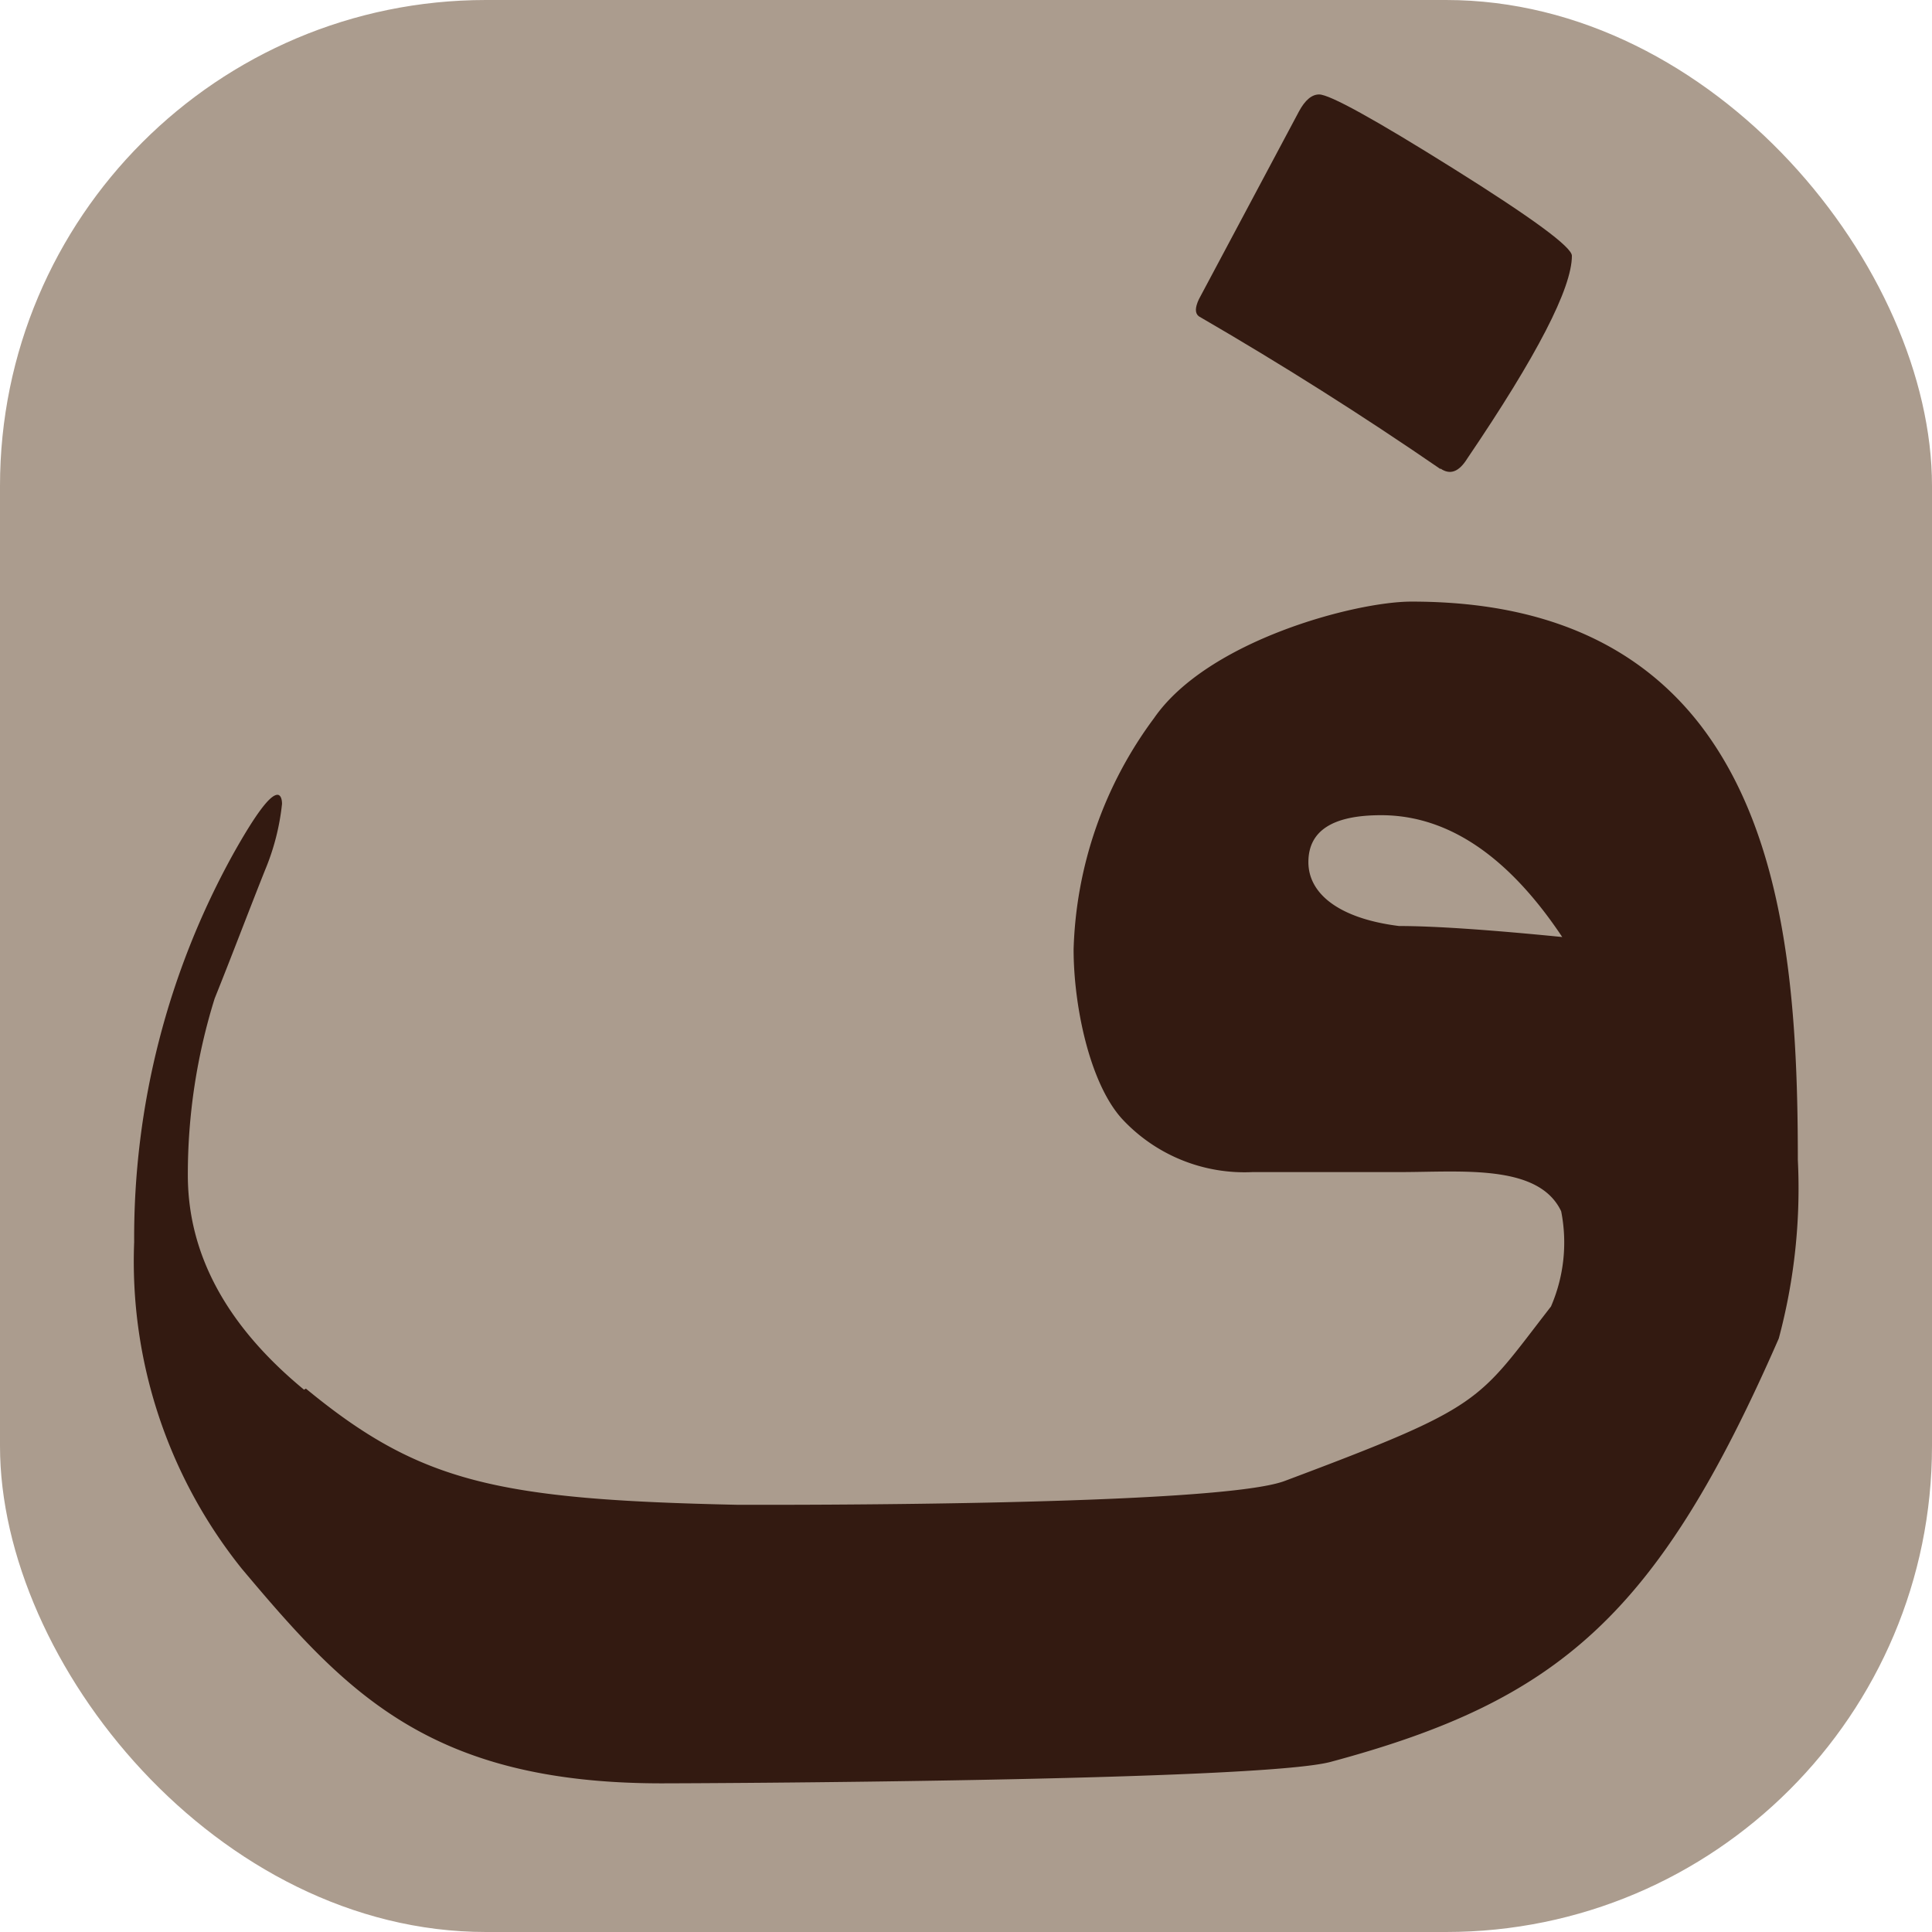
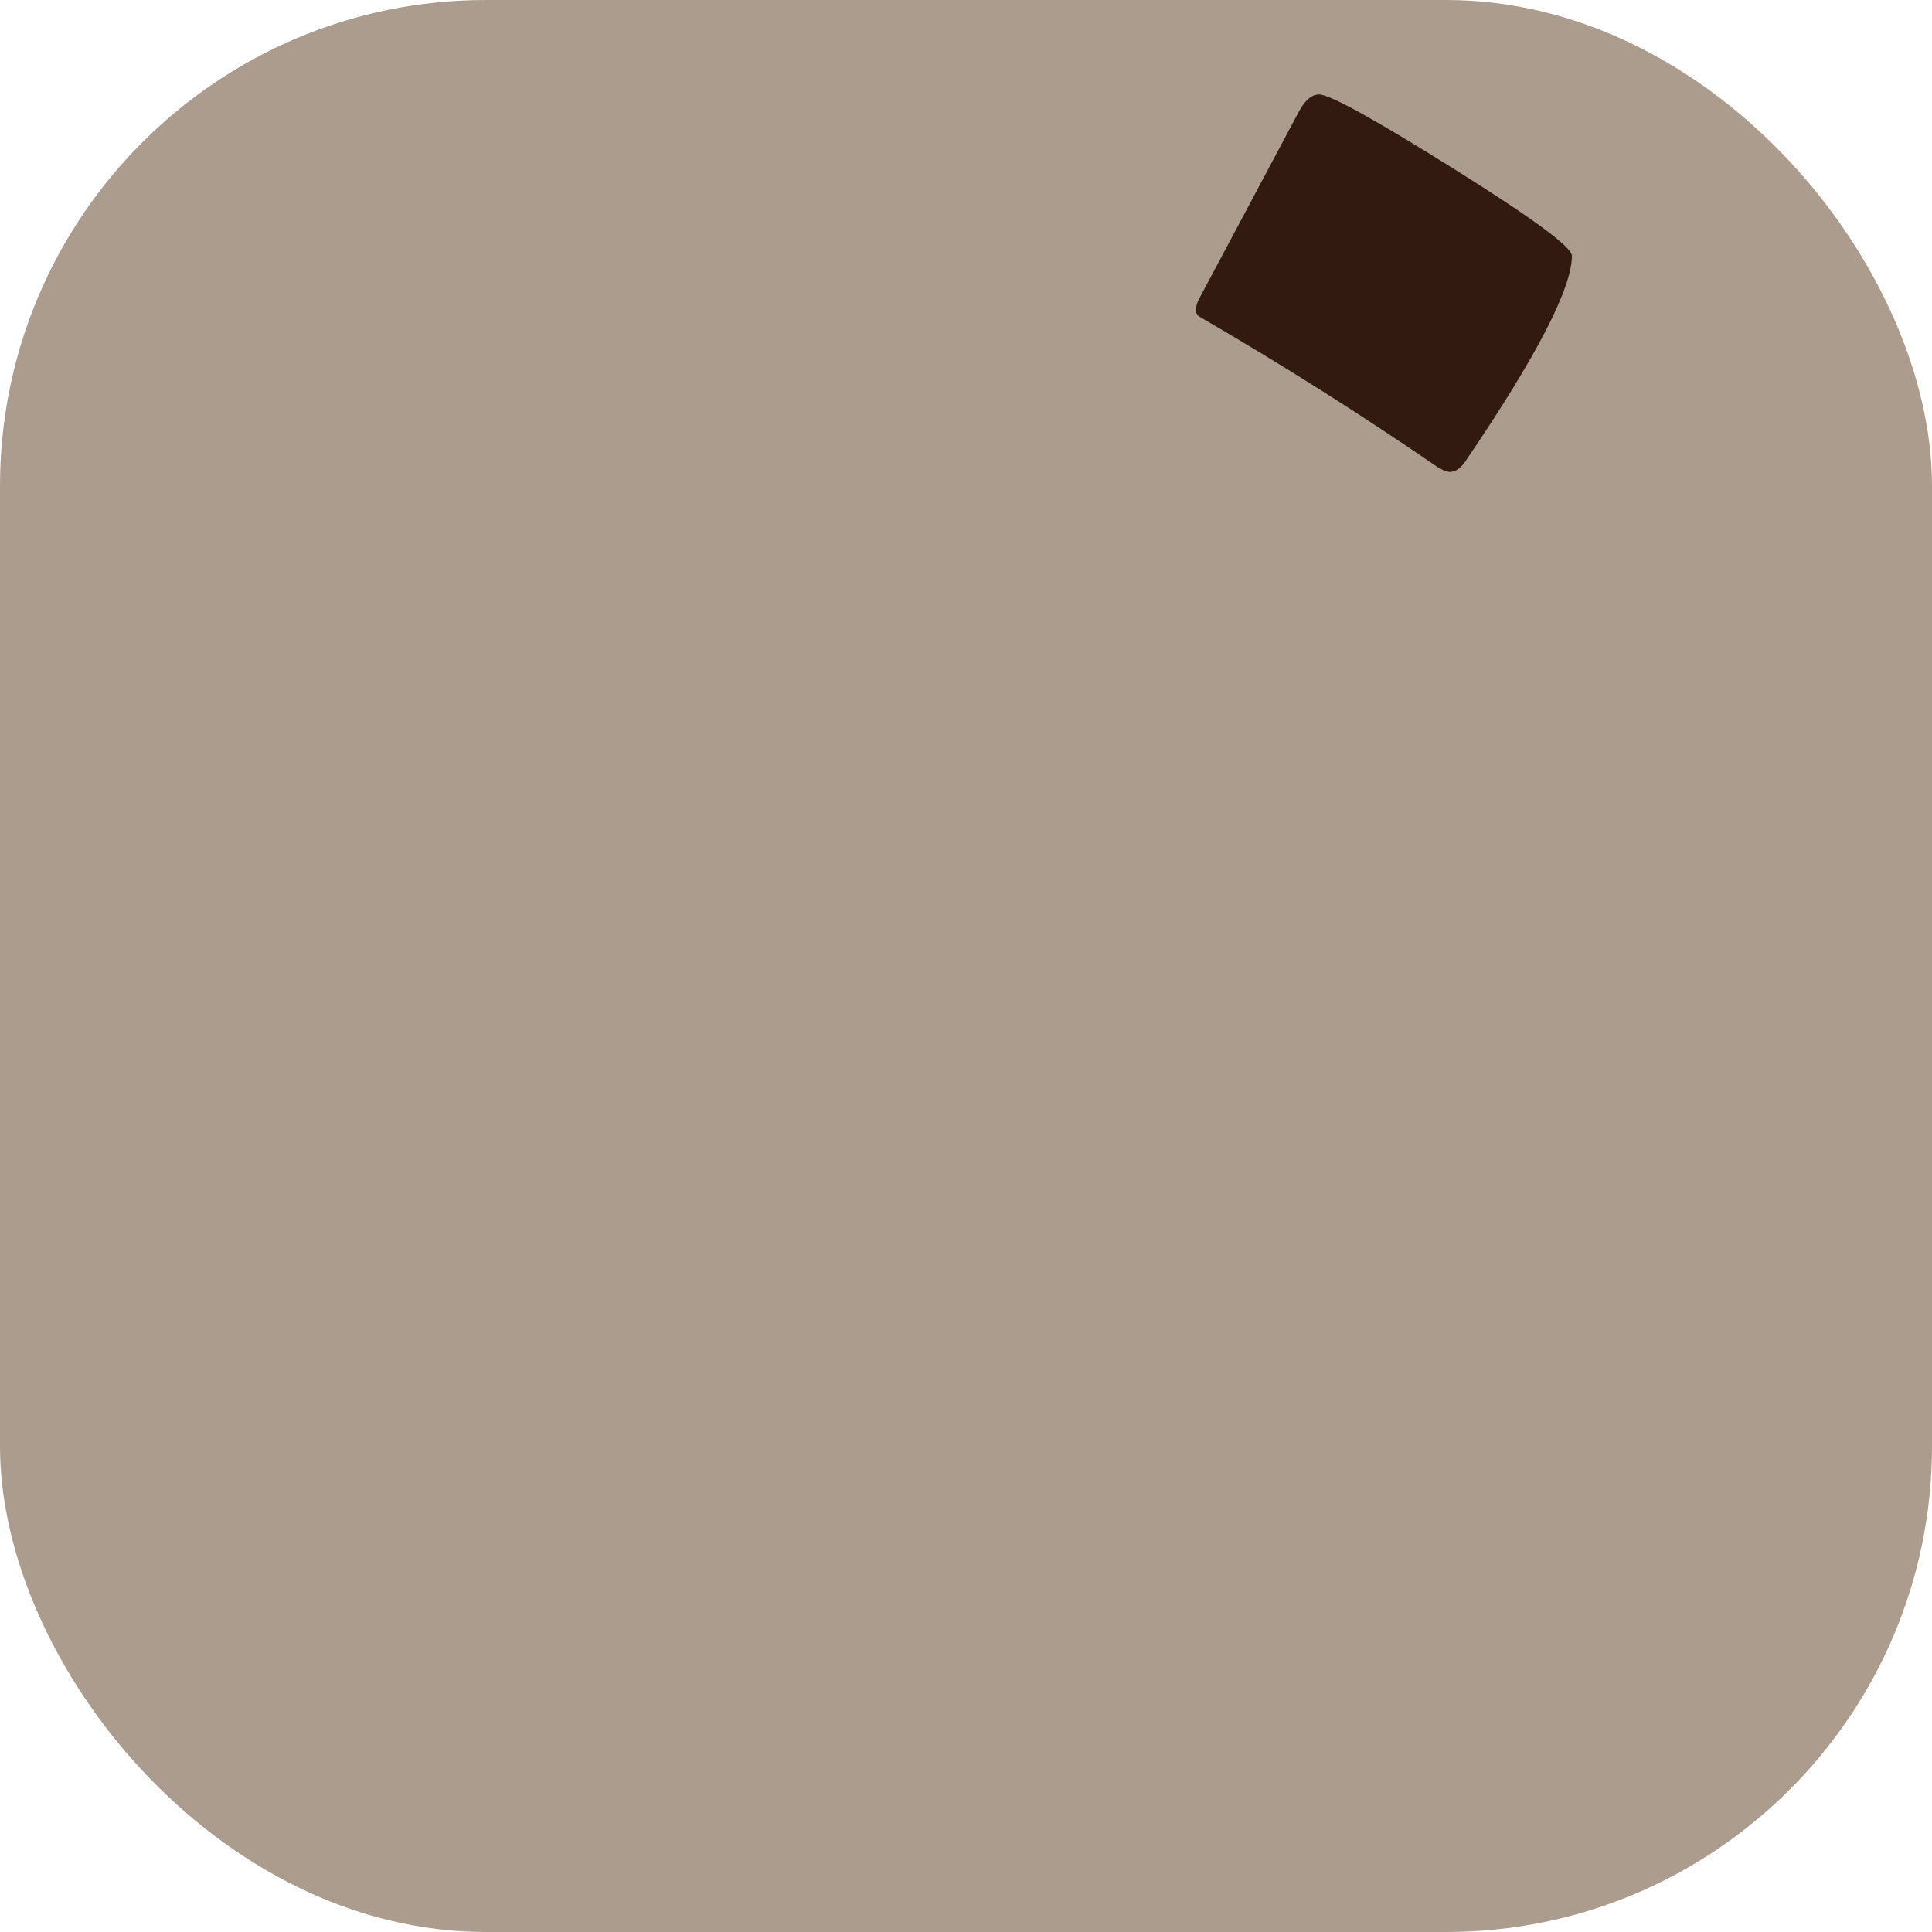
<svg xmlns="http://www.w3.org/2000/svg" id="Layer_1" data-name="Layer 1" viewBox="0 0 72 72">
  <defs>
    <style>.cls-1{fill:#AB9C8E;}.cls-2{fill:#331a11;}</style>
  </defs>
  <rect class="cls-1" width="72" height="72" rx="18.11" />
-   <path class="cls-2" d="M11.4,51.75c4.25,3.5,7.12,4.14,16.12,4.33,1.39,0,17.87.05,20.36-.89,7.49-2.81,7.13-2.91,9.92-6.5a6,6,0,0,0,.38-3.55c-.84-1.77-3.69-1.46-6-1.46h-5.5a6.22,6.22,0,0,1-4.88-2c-1.2-1.34-1.79-4.21-1.79-6.3a15.17,15.17,0,0,1,3-8.62c2-2.89,7.5-4.34,9.59-4.34,3.44,0,7.82.76,10.79,4.63C66.59,31.24,67,37.41,67,43.22a21.59,21.59,0,0,1-.71,6.66c-4.52,10.34-8.21,13.5-16.7,15.78-2.68.72-23.79.8-24.93.8-8.67,0-11.79-3.41-15.65-8A18.3,18.3,0,0,1,5,46.29a29.52,29.52,0,0,1,3.71-14.5c.81-1.44,1.35-2.17,1.63-2.17.11,0,.17.14.17.34a8.77,8.77,0,0,1-.63,2.46C9.25,34,8.64,35.62,8,37.21a22,22,0,0,0-1,6.58q0,4.43,4.33,8ZM52.14,34.51q1.95,0,6.08.41c-2-3-4.25-4.54-6.75-4.54-1.81,0-2.71.58-2.71,1.75s1.13,2.1,3.38,2.38ZM66.31,49.88" />
  <path class="cls-2" d="M53.68,17.48q-4.36-3-9-5.69c-.15-.11-.15-.32,0-.64l3.73-7q.34-.63.75-.63.59,0,5,2.76t4.42,3.25q0,1.81-3.9,7.56c-.31.5-.64.62-1,.37Z" />
</svg>